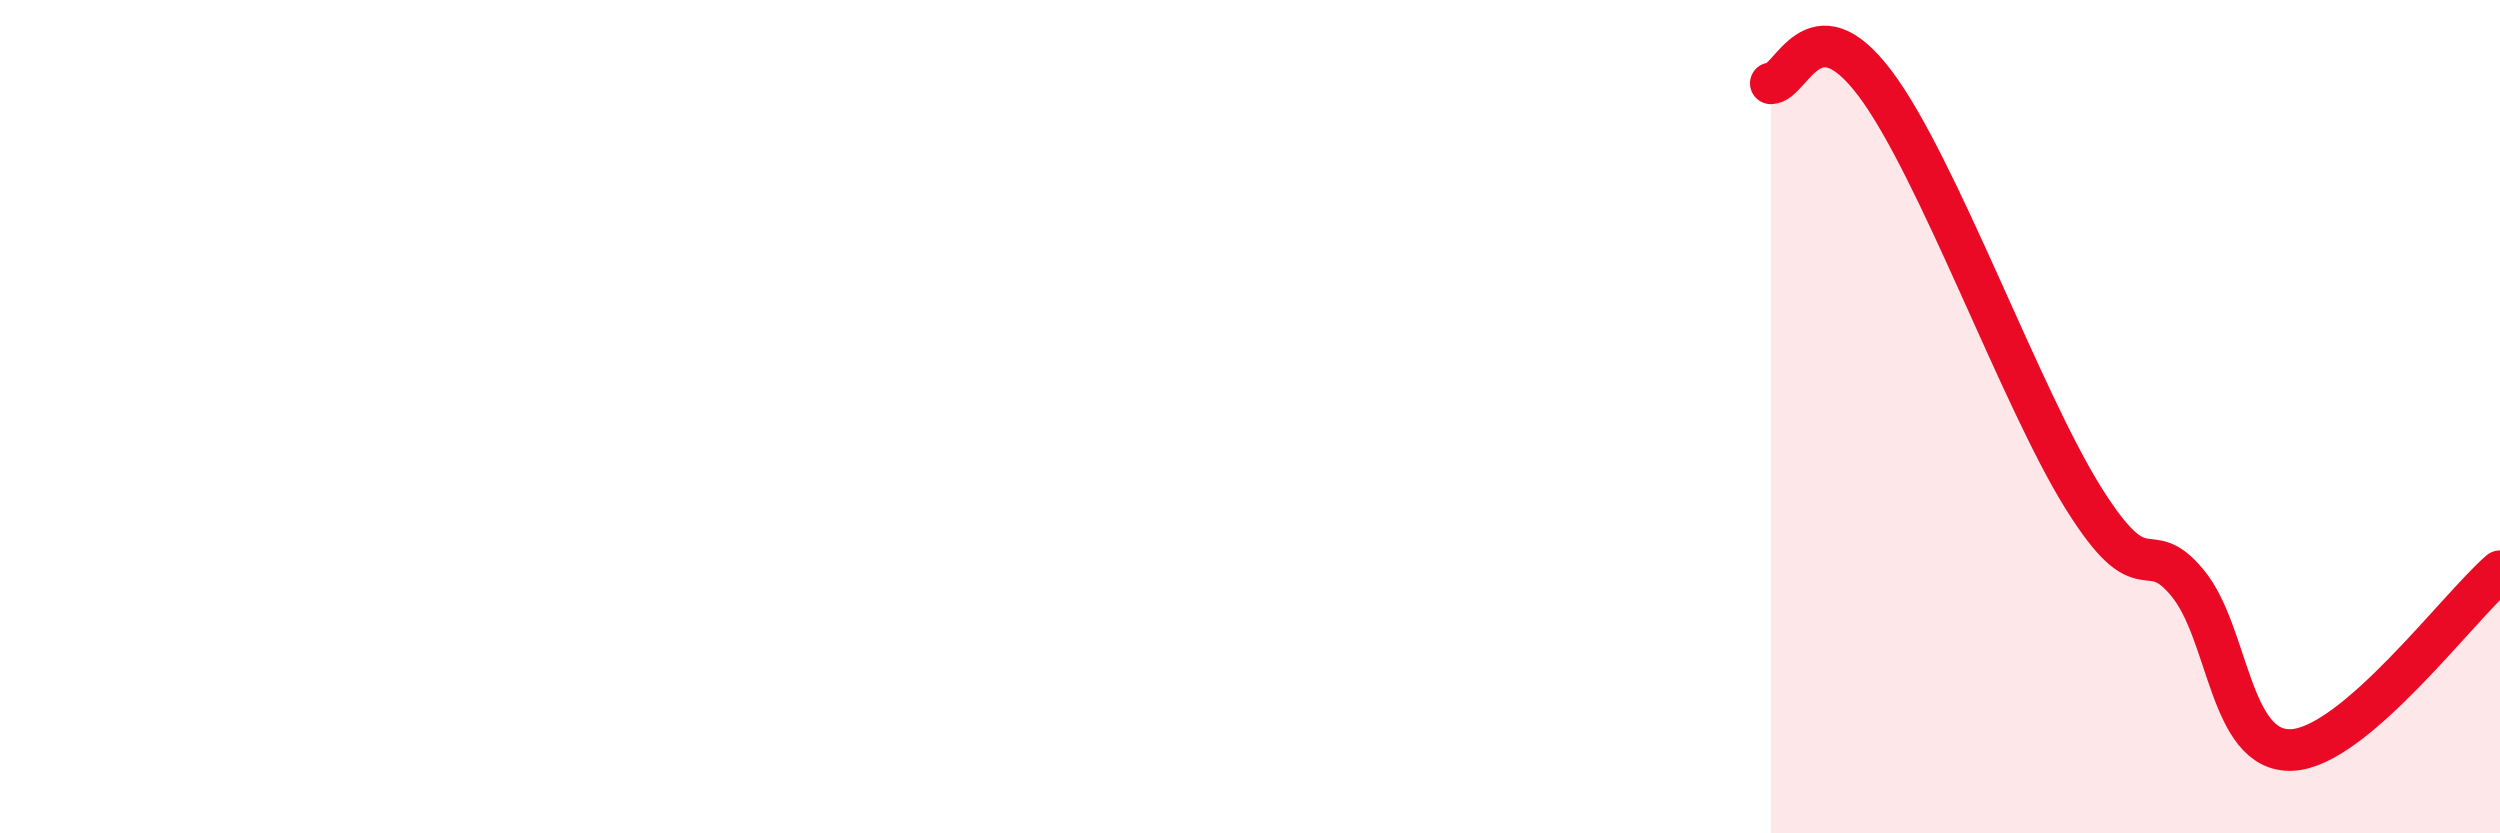
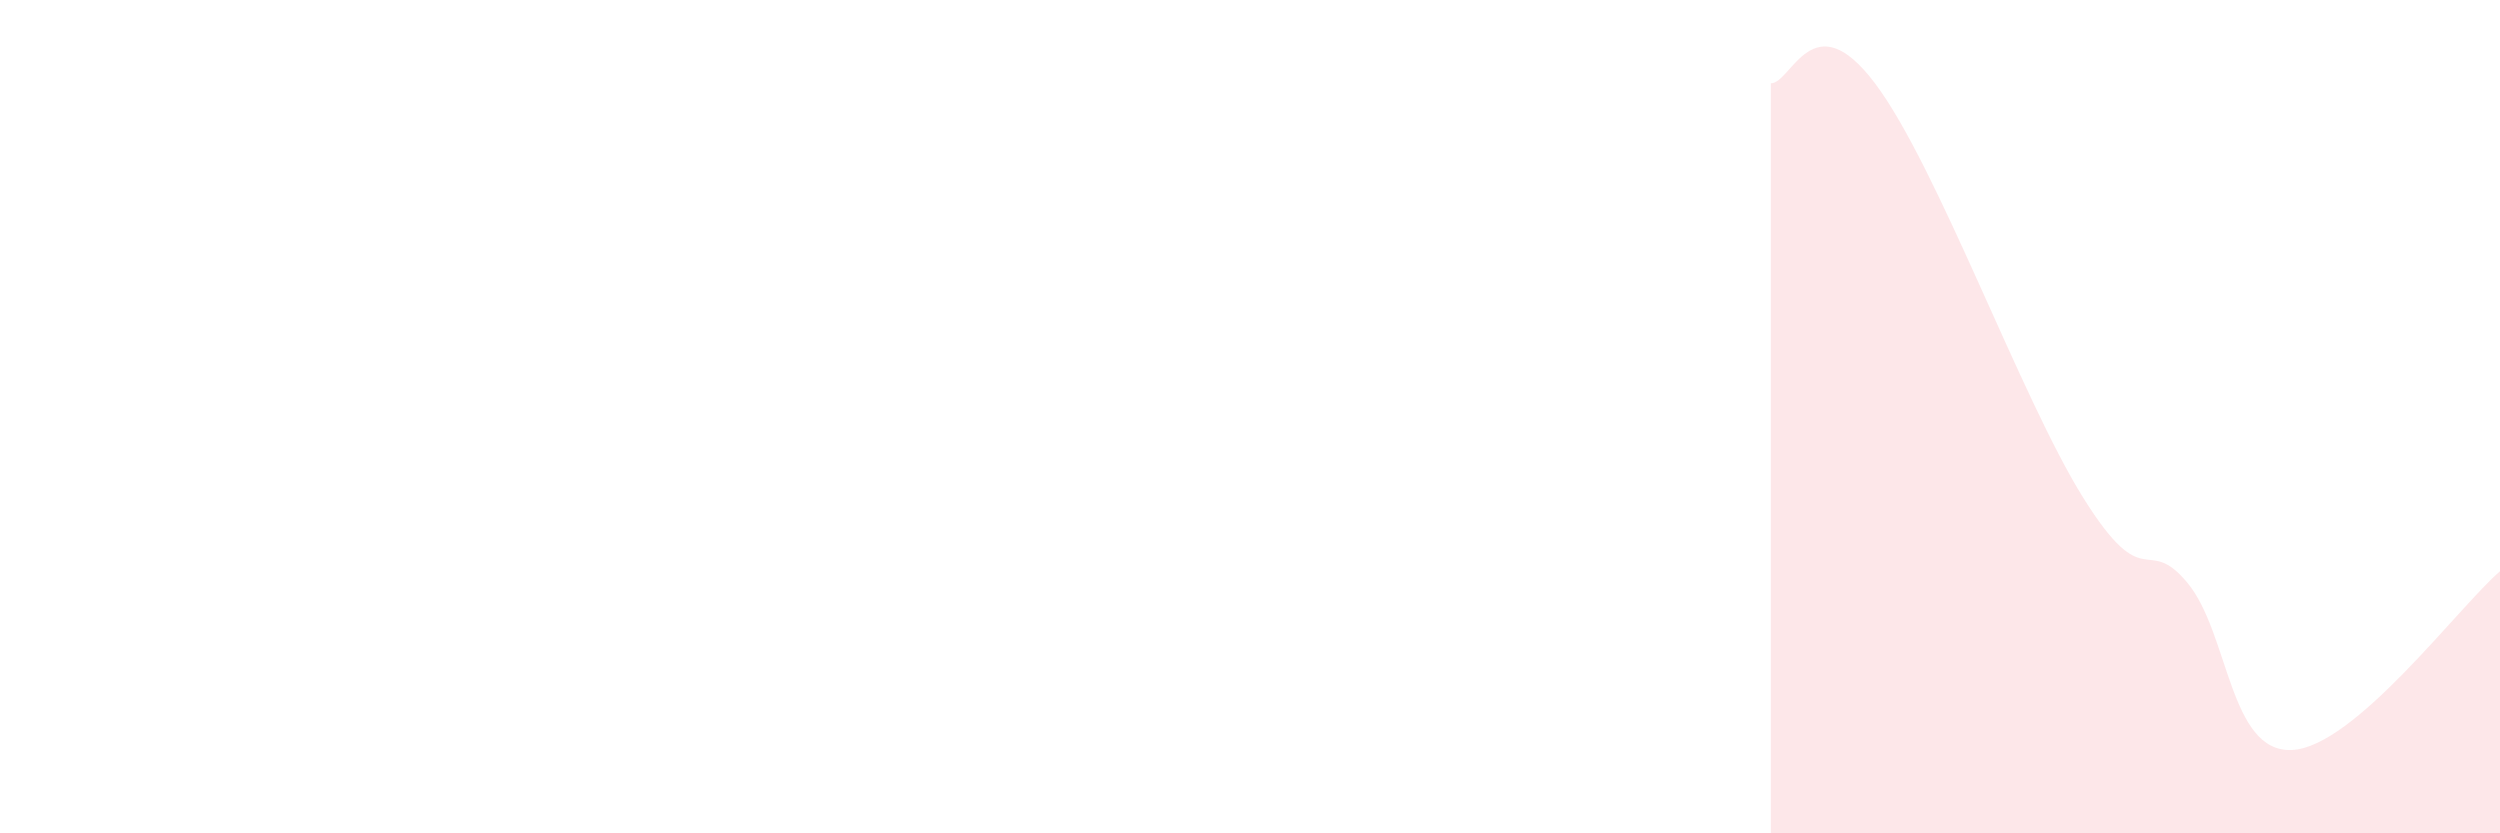
<svg xmlns="http://www.w3.org/2000/svg" width="60" height="20" viewBox="0 0 60 20">
  <path d="M 42.5,2 C 43,2 43.5,0.01 45,2 C 46.5,3.99 48.5,9.55 50,11.95 C 51.5,14.35 51.5,12.78 52.5,13.99 C 53.5,15.2 53.5,18.06 55,18 C 56.5,17.94 59,14.57 60,13.71L60 20L42.5 20Z" fill="#EB0A25" opacity="0.1" stroke-linecap="round" stroke-linejoin="round" />
-   <path d="M 42.5,2 C 43,2 43.5,0.01 45,2 C 46.5,3.99 48.5,9.55 50,11.95 C 51.5,14.35 51.5,12.78 52.5,13.99 C 53.5,15.2 53.5,18.06 55,18 C 56.5,17.94 59,14.57 60,13.71" stroke="#EB0A25" stroke-width="1" fill="none" stroke-linecap="round" stroke-linejoin="round" />
</svg>